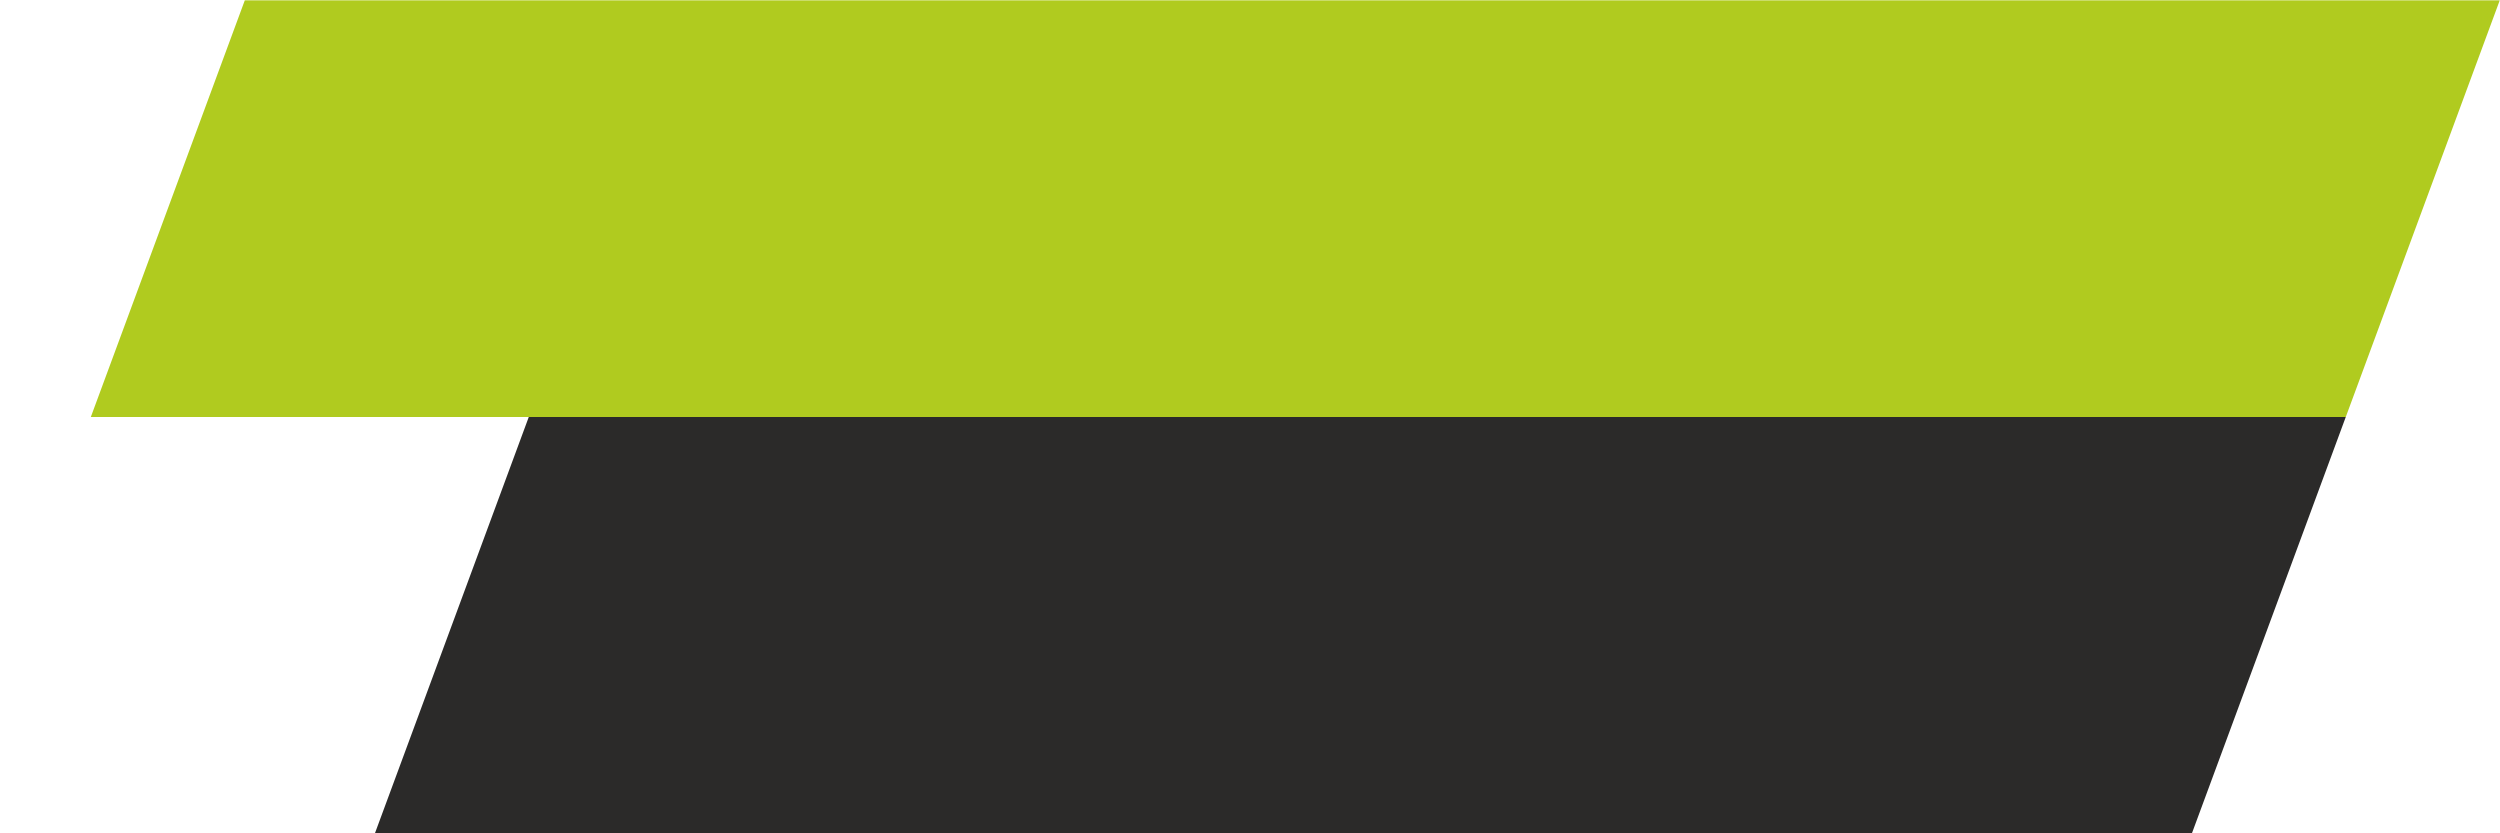
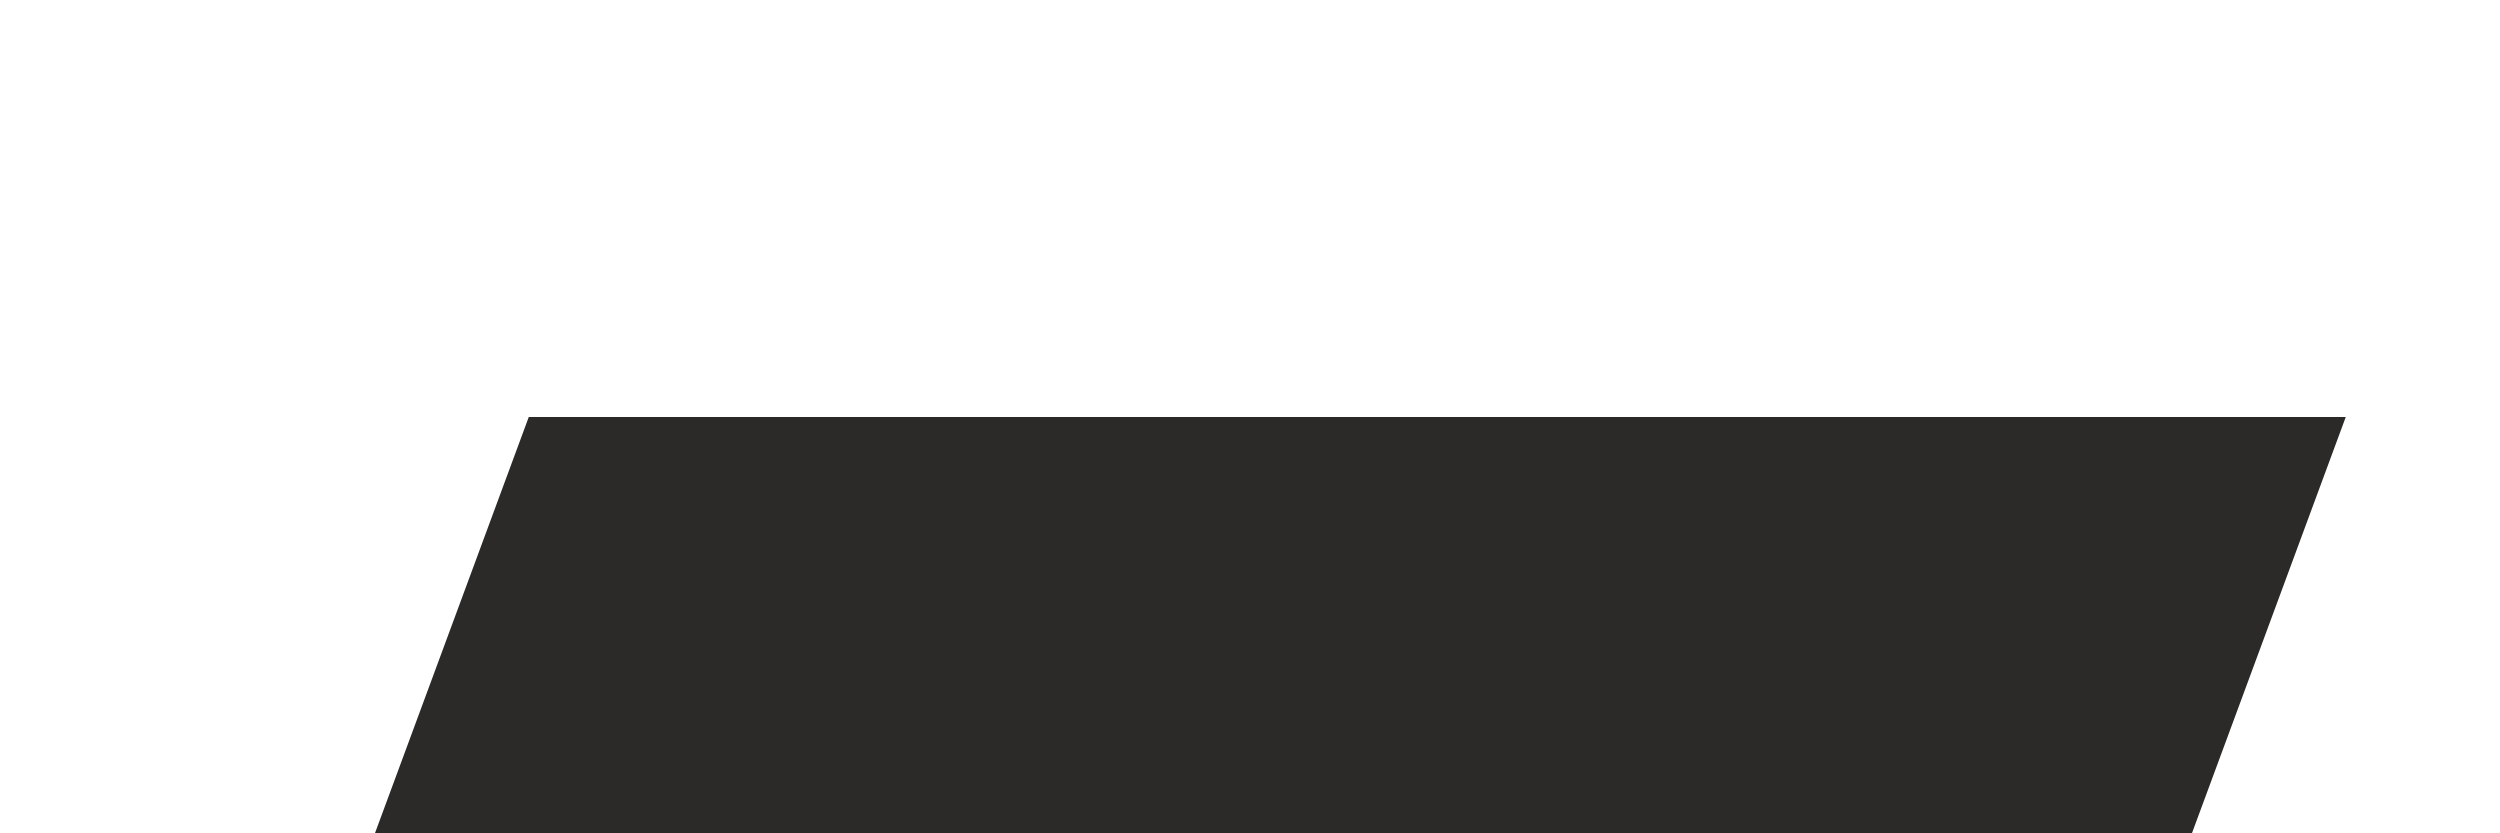
<svg xmlns="http://www.w3.org/2000/svg" xml:space="preserve" width="300mm" height="100mm" version="1.1" style="shape-rendering:geometricPrecision; text-rendering:geometricPrecision; image-rendering:optimizeQuality; fill-rule:evenodd; clip-rule:evenodd" viewBox="0 0 30000 10000">
  <defs>
    <style type="text/css">
   
    .fil1 {fill:#2B2A29}
    .fil0 {fill:#B0CB1F}
   
  </style>
  </defs>
  <g id="Laag_x0020_1">
    <g id="_2159115758720">
-       <polygon class="fil0" points="2937.69,3.81 29997.06,3.81 28149.26,5003.8 1089.88,5003.8 " />
      <polygon class="fil1" points="4497.52,10003.8 26301.45,10003.8 28149.26,5003.8 6345.32,5003.8 " />
    </g>
  </g>
</svg>